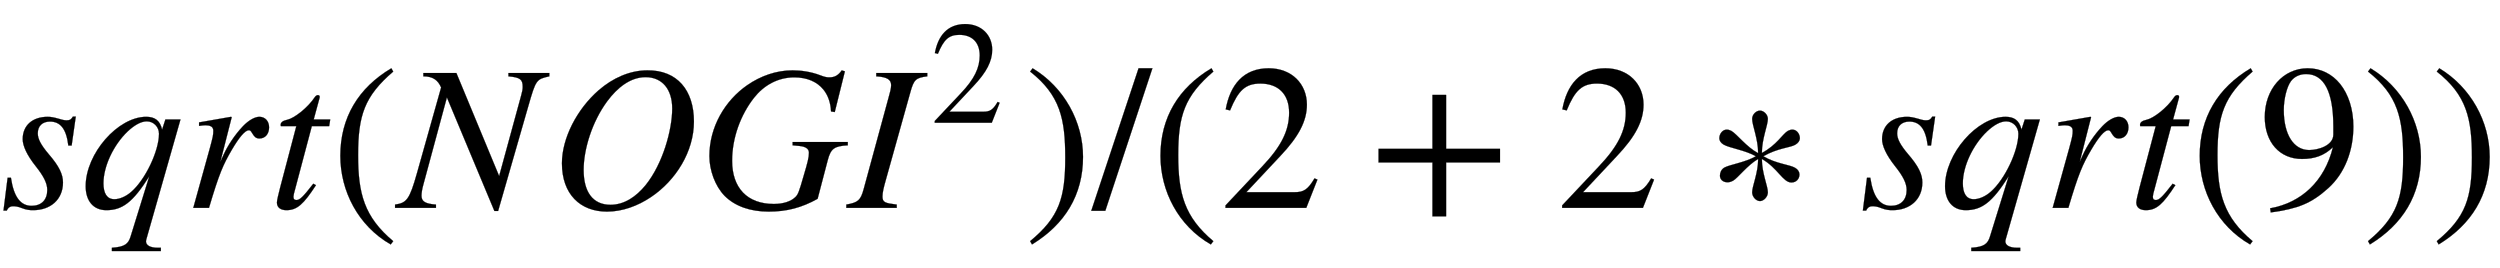
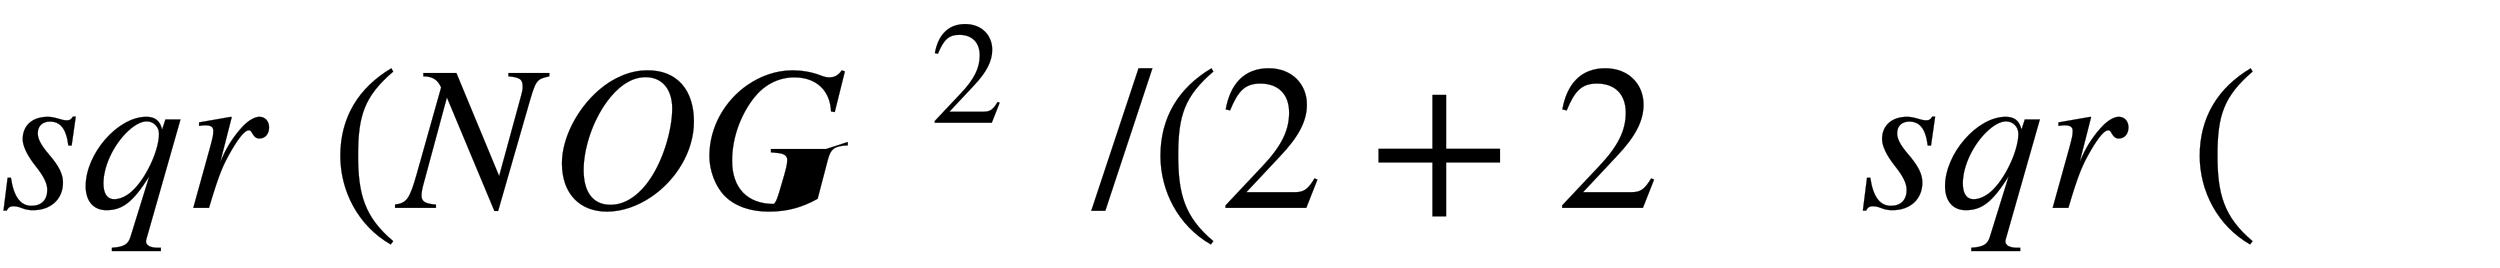
<svg xmlns="http://www.w3.org/2000/svg" xmlns:xlink="http://www.w3.org/1999/xlink" width="28.111ex" height="3.009ex" style="vertical-align: -0.671ex;" viewBox="0 -1006.6 12103.1 1295.7" role="img" focusable="false" aria-labelledby="MathJax-SVG-1-Title">
  <title id="MathJax-SVG-1-Title">{\displaystyle sqrt(NOGI^{2})/(2+2*sqrt(9))}</title>
  <defs aria-hidden="true">
    <path stroke-width="1" id="E1-STIXWEBMAINI-73" d="M366 442l-20 -140h-16c-10 83 -40 116 -89 116c-35 0 -59 -20 -59 -57c0 -27 15 -56 54 -102c50 -58 68 -97 68 -136c0 -83 -61 -134 -144 -134c-17 0 -32 1 -55 10c-19 8 -33 9 -44 9s-22 -5 -29 -21h-16l20 159h16c14 -95 48 -136 100 -136c47 0 76 28 76 77 c0 32 -17 66 -56 115c-43 54 -63 99 -63 131c0 66 47 108 121 108c17 0 31 -3 56 -10c19 -6 28 -7 36 -7c15 0 22 4 30 18h14Z" />
    <path stroke-width="1" id="E1-STIXWEBMAINI-71" d="M484 428l-165 -579c-1 -4 -2 -8 -2 -11c0 -19 20 -31 57 -31h15v-16h-237v16c63 4 80 19 91 56l90 290c-80 -127 -131 -164 -208 -164c-63 0 -100 45 -100 116c0 158 156 336 293 336c41 0 67 -17 77 -62l16 49h73zM380 359c0 33 -26 60 -59 60c-29 0 -61 -19 -93 -49 c-68 -65 -117 -168 -117 -251c0 -47 16 -77 53 -77c25 0 56 13 82 36c68 59 134 198 134 281Z" />
    <path stroke-width="1" id="E1-STIXWEBMAINI-72" d="M176 223l16 35c19 42 53 95 94 138c26 27 56 45 79 45c28 0 47 -21 47 -51s-17 -54 -47 -54c-18 0 -26 11 -35 26c-6 10 -9 14 -16 14c-18 0 -46 -33 -82 -94c-43 -74 -61 -114 -111 -282h-76l81 292c14 52 16 61 16 82s-18 26 -38 26c-8 0 -16 -1 -31 -3v17l155 27l3 -2 Z" />
-     <path stroke-width="1" id="E1-STIXWEBMAINI-74" d="M296 428l-5 -32h-84l-87 -328c-1 -4 -2 -11 -2 -14c0 -13 6 -16 15 -16c16 0 32 16 81 79l13 -7c-60 -92 -91 -121 -143 -121c-27 0 -46 12 -46 37c0 11 8 42 16 74l78 296h-75c-1 3 -1 6 -1 6c0 11 9 20 33 25c32 7 97 56 133 110c4 6 10 9 14 9c6 0 9 -3 9 -8 c0 0 0 -5 -1 -7l-28 -103h80Z" />
    <path stroke-width="1" id="E1-STIXWEBMAIN-28" d="M304 -161l-12 -16c-158 90 -244 259 -244 429c0 185 87 329 247 424l9 -16c-139 -119 -170 -212 -170 -405c0 -186 30 -299 170 -416Z" />
    <path stroke-width="1" id="E1-STIXWEBMAINI-4E" d="M727 653v-16c-63 -14 -65 -16 -102 -145l-146 -507h-18l-230 550l-114 -422c-6 -21 -9 -41 -9 -54c0 -28 18 -39 70 -43v-16h-198v16c56 8 70 24 106 152l117 415c-15 35 -39 54 -86 54v16h160l207 -499l106 388c6 21 8 32 8 44c0 36 -12 46 -69 51v16h198Z" />
    <path stroke-width="1" id="E1-STIXWEBMAINI-4F" d="M699 418c0 -146 -88 -285 -207 -365c-65 -44 -140 -71 -214 -71c-130 0 -218 85 -218 234c0 122 73 262 177 353c69 60 152 97 237 97c144 1 225 -96 225 -248zM594 481c0 94 -49 152 -129 152c-74 0 -137 -51 -186 -117c-73 -99 -114 -232 -114 -332 c0 -109 46 -169 130 -169c67 0 124 39 170 95c84 104 129 269 129 371Z" />
-     <path stroke-width="1" id="E1-STIXWEBMAINI-47" d="M722 319v-16c-65 -4 -82 -15 -97 -72l-49 -187c-77 -43 -149 -62 -237 -62c-87 0 -162 25 -213 76c-47 48 -74 125 -74 193c0 141 75 268 183 343c65 45 141 72 220 72c41 0 90 -7 134 -24c23 -9 33 -10 44 -10c26 0 43 10 60 34l15 -5l-49 -197l-18 3 c-2 43 -15 79 -37 106c-31 38 -79 59 -141 59c-79 0 -147 -38 -195 -99c-65 -83 -106 -194 -106 -305c0 -131 73 -209 202 -209c45 0 83 12 105 34c12 12 17 24 39 101c20 67 26 91 26 113c0 18 -14 30 -47 33l-32 3v16h267Z" />
-     <path stroke-width="1" id="E1-STIXWEBMAINI-49" d="M384 653v-16c-56 -7 -65 -16 -82 -77l-120 -429c-9 -32 -15 -56 -15 -76c0 -28 12 -32 69 -39v-16h-244v16c55 10 69 19 84 75l120 441c7 25 13 46 13 62c0 25 -16 40 -72 43v16h247Z" />
+     <path stroke-width="1" id="E1-STIXWEBMAINI-47" d="M722 319v-16c-65 -4 -82 -15 -97 -72l-49 -187c-77 -43 -149 -62 -237 -62c-87 0 -162 25 -213 76c-47 48 -74 125 -74 193c0 141 75 268 183 343c65 45 141 72 220 72c41 0 90 -7 134 -24c23 -9 33 -10 44 -10c26 0 43 10 60 34l15 -5l-49 -197l-18 3 c-2 43 -15 79 -37 106c-31 38 -79 59 -141 59c-79 0 -147 -38 -195 -99c-65 -83 -106 -194 -106 -305c0 -131 73 -209 202 -209c12 12 17 24 39 101c20 67 26 91 26 113c0 18 -14 30 -47 33l-32 3v16h267Z" />
    <path stroke-width="1" id="E1-STIXWEBMAIN-32" d="M474 137l-54 -137h-391v12l178 189c94 99 130 175 130 260c0 91 -54 141 -139 141c-72 0 -107 -32 -147 -130l-21 5c21 117 85 199 208 199c113 0 185 -77 185 -176c0 -79 -39 -154 -128 -248l-165 -176h234c42 0 63 11 96 67Z" />
-     <path stroke-width="1" id="E1-STIXWEBMAIN-29" d="M29 660l12 16c153 -92 244 -259 244 -429c0 -185 -88 -327 -247 -424l-9 16c142 117 170 211 170 405c0 187 -25 302 -170 416Z" />
    <path stroke-width="1" id="E1-STIXWEBMAIN-2F" d="M287 676l-228 -690h-68l229 690h67Z" />
    <path stroke-width="1" id="E1-STIXWEBMAIN-2B" d="M636 220h-261v-261h-66v261h-261v66h261v261h66v-261h261v-66Z" />
-     <path stroke-width="1" id="E1-STIXWEBMAIN-2217" d="M457 337c0 -11 -8 -23 -22 -31c-25 -15 -83 -15 -155 -56c63 -37 127 -40 154 -56c14 -8 21 -20 21 -32c0 -20 -14 -39 -39 -39c-41 0 -66 70 -143 114c0 -69 29 -131 29 -162c0 -21 -20 -42 -38 -42c-19 0 -38 21 -38 42c0 31 29 93 29 162c-52 -30 -99 -93 -121 -105 c-9 -5 -18 -8 -27 -8c-24 0 -37 15 -37 32c0 14 6 30 21 39c27 15 101 25 153 55c-52 30 -129 40 -157 57c-13 8 -20 19 -20 30c0 21 15 42 36 42c7 0 14 -2 22 -6c29 -17 73 -78 130 -108c0 69 -29 135 -29 166c0 21 19 40 38 40c18 0 38 -19 38 -40 c0 -31 -29 -96 -29 -165c72 38 99 91 126 107c8 4 15 6 22 6c21 0 36 -21 36 -42Z" />
-     <path stroke-width="1" id="E1-STIXWEBMAIN-39" d="M59 -22l-3 20c152 27 264 132 304 296c-43 -42 -91 -57 -150 -57c-108 0 -180 81 -180 203c0 135 89 236 208 236c64 0 118 -28 157 -76c40 -50 64 -122 64 -206c0 -115 -40 -224 -120 -297c-85 -77 -150 -101 -280 -119zM362 355v39c0 168 -45 254 -132 254 c-30 0 -56 -12 -73 -34c-20 -27 -35 -86 -35 -140c0 -119 48 -194 123 -194c44 0 117 22 117 75Z" />
  </defs>
  <g stroke="currentColor" fill="currentColor" stroke-width="0" transform="matrix(1 0 0 -1 0 0)" aria-hidden="true">
    <use xlink:href="#E1-STIXWEBMAINI-73" x="0" y="0" />
    <use xlink:href="#E1-STIXWEBMAINI-71" x="389" y="0" />
    <use xlink:href="#E1-STIXWEBMAINI-72" x="890" y="0" />
    <use xlink:href="#E1-STIXWEBMAINI-74" x="1302" y="0" />
    <use xlink:href="#E1-STIXWEBMAIN-28" x="1599" y="0" />
    <use xlink:href="#E1-STIXWEBMAINI-4E" x="1932" y="0" />
    <use xlink:href="#E1-STIXWEBMAINI-4F" x="2660" y="0" />
    <use xlink:href="#E1-STIXWEBMAINI-47" x="3382" y="0" />
    <g transform="translate(4105,0)">
      <use xlink:href="#E1-STIXWEBMAINI-49" x="0" y="0" />
      <use transform="scale(0.707)" xlink:href="#E1-STIXWEBMAIN-32" x="565" y="583" />
    </g>
    <use xlink:href="#E1-STIXWEBMAIN-29" x="4958" y="0" />
    <use xlink:href="#E1-STIXWEBMAIN-2F" x="5292" y="0" />
    <use xlink:href="#E1-STIXWEBMAIN-28" x="5570" y="0" />
    <use xlink:href="#E1-STIXWEBMAIN-32" x="5904" y="0" />
    <use xlink:href="#E1-STIXWEBMAIN-2B" x="6626" y="0" />
    <use xlink:href="#E1-STIXWEBMAIN-32" x="7534" y="0" />
    <use xlink:href="#E1-STIXWEBMAIN-2217" x="8257" y="0" />
    <use xlink:href="#E1-STIXWEBMAINI-73" x="9003" y="0" />
    <use xlink:href="#E1-STIXWEBMAINI-71" x="9392" y="0" />
    <use xlink:href="#E1-STIXWEBMAINI-72" x="9893" y="0" />
    <use xlink:href="#E1-STIXWEBMAINI-74" x="10305" y="0" />
    <use xlink:href="#E1-STIXWEBMAIN-28" x="10602" y="0" />
    <use xlink:href="#E1-STIXWEBMAIN-39" x="10935" y="0" />
    <use xlink:href="#E1-STIXWEBMAIN-29" x="11436" y="0" />
    <use xlink:href="#E1-STIXWEBMAIN-29" x="11769" y="0" />
  </g>
</svg>